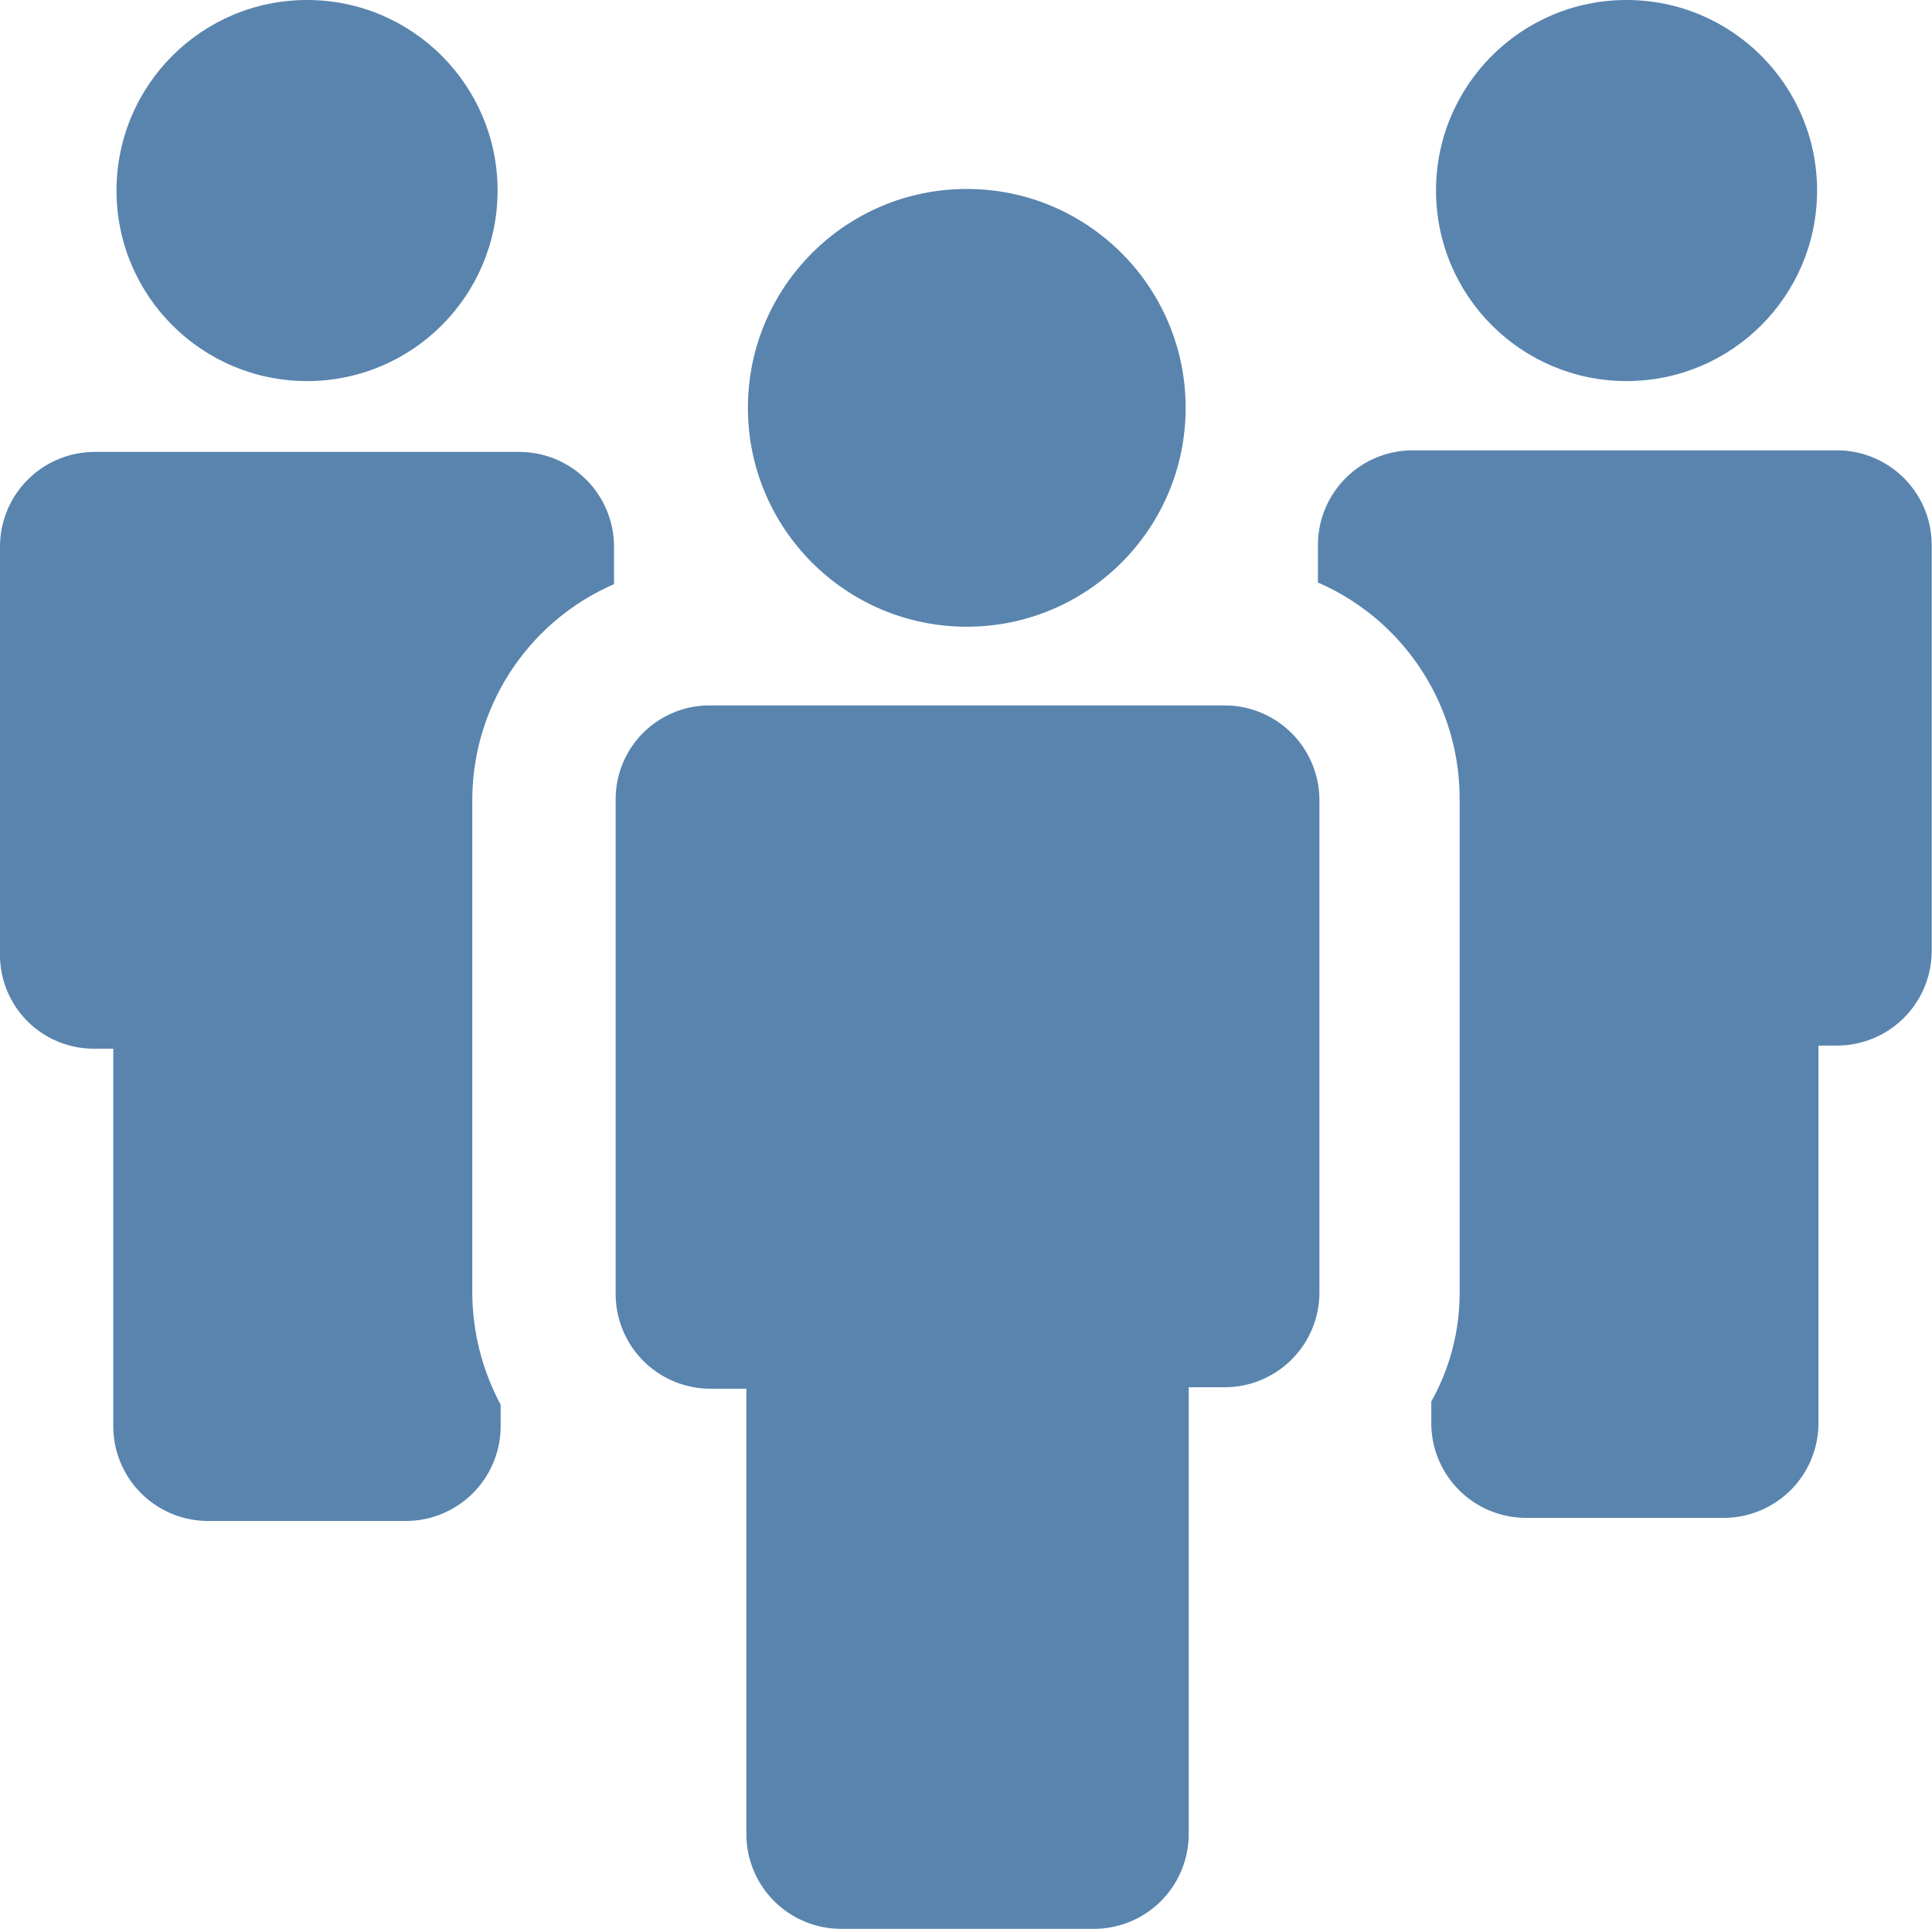
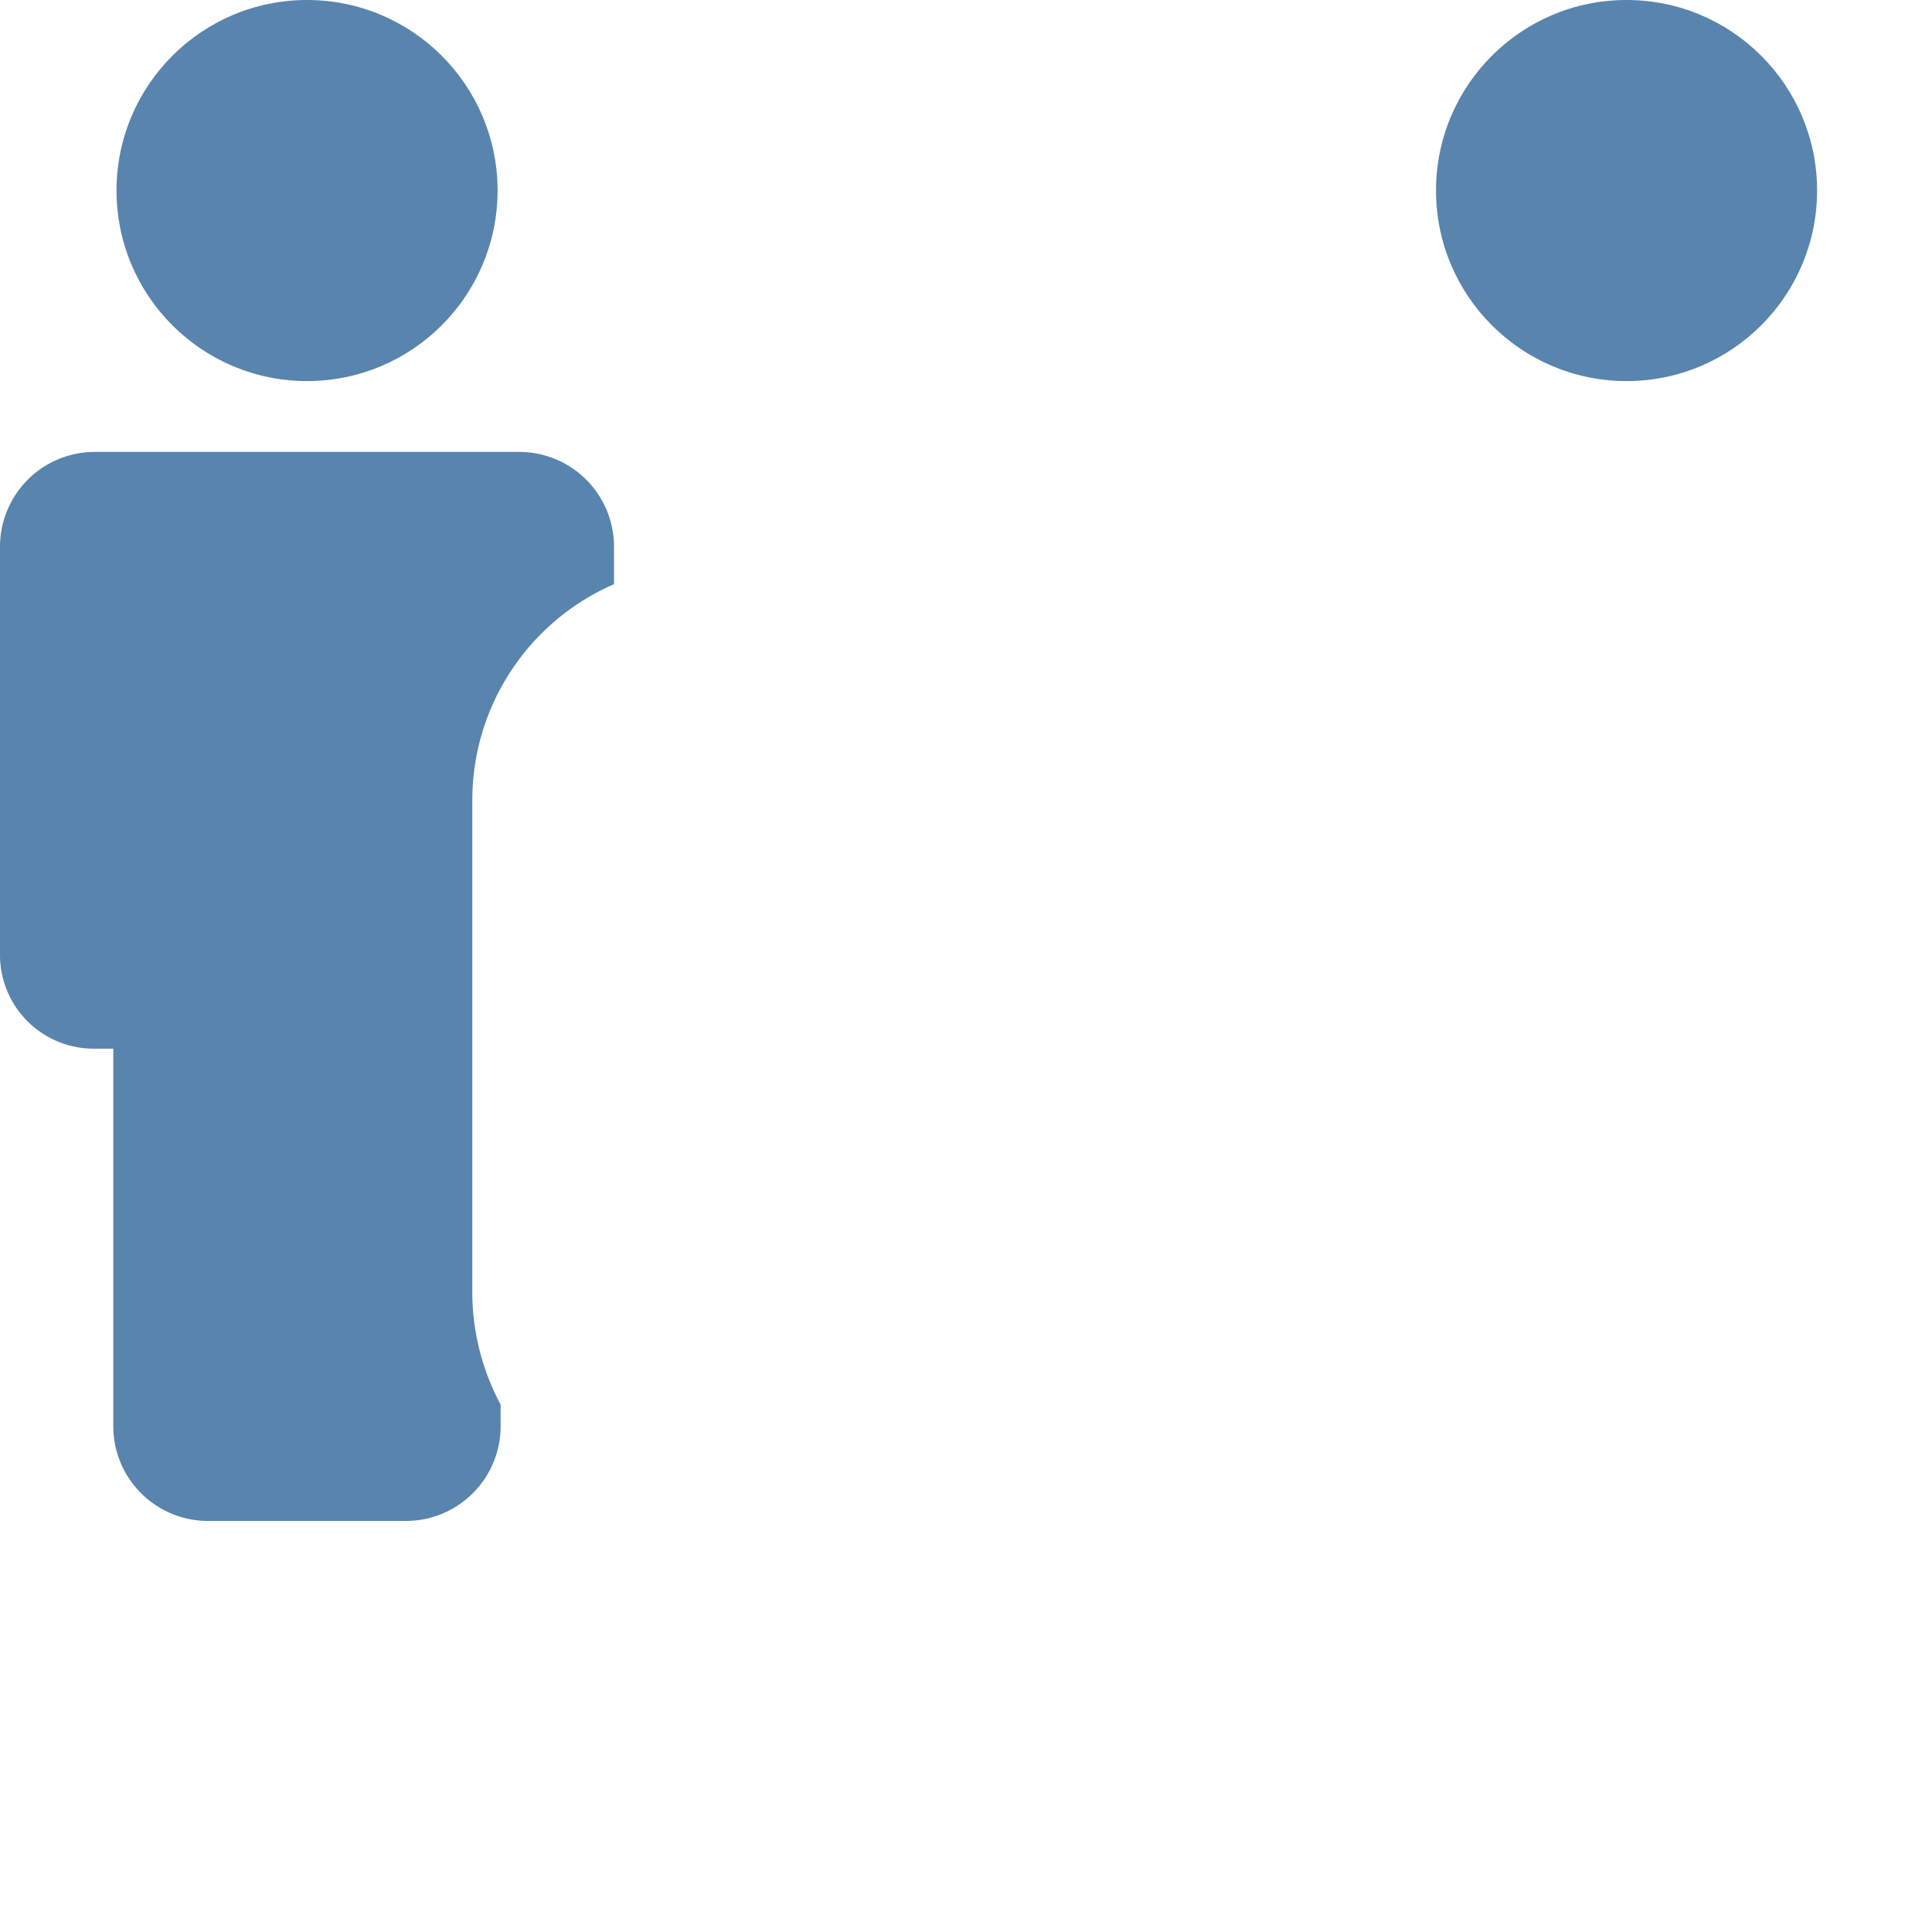
<svg xmlns="http://www.w3.org/2000/svg" width="94.162" height="94.008" fill="#5984ae">
  <circle cx="14.965" cy="9.286" r="9.286" />
  <path d="M4.6 51.109h.921v18.416a4.62 4.62 0 0 0 4.6 4.6H19.8a4.62 4.62 0 0 0 4.6-4.6v-1.071a11.64 11.64 0 0 1-1.381-5.372V38.985c.007-4.566 2.719-8.694 6.907-10.514v-1.846a4.62 4.62 0 0 0-4.6-4.6H4.6a4.62 4.62 0 0 0-4.6 4.6v19.881a4.57 4.57 0 0 0 4.6 4.603z" />
  <circle cx="79.275" cy="9.286" r="9.286" />
-   <path d="M64.233 26.548v1.842c4.189 1.821 6.901 5.951 6.906 10.518v24.02a10.78 10.78 0 0 1-1.381 5.372v1.074a4.62 4.62 0 0 0 4.6 4.6h9.67a4.62 4.62 0 0 0 4.6-4.6V50.957h.92a4.62 4.62 0 0 0 4.6-4.6V26.548a4.62 4.62 0 0 0-4.6-4.6H68.833a4.62 4.62 0 0 0-4.6 4.6zM30.006 38.98h0v24.1a4.62 4.62 0 0 0 4.6 4.6h1.77v21.723a4.62 4.62 0 0 0 4.6 4.6h12.36a4.62 4.62 0 0 0 4.6-4.6V67.609h1.77a4.62 4.62 0 0 0 4.6-4.6V38.98h0a4.62 4.62 0 0 0-4.6-4.6h-25.1a4.57 4.57 0 0 0-4.6 4.6z" />
-   <circle cx="47.119" cy="19.876" r="10.667" />
</svg>